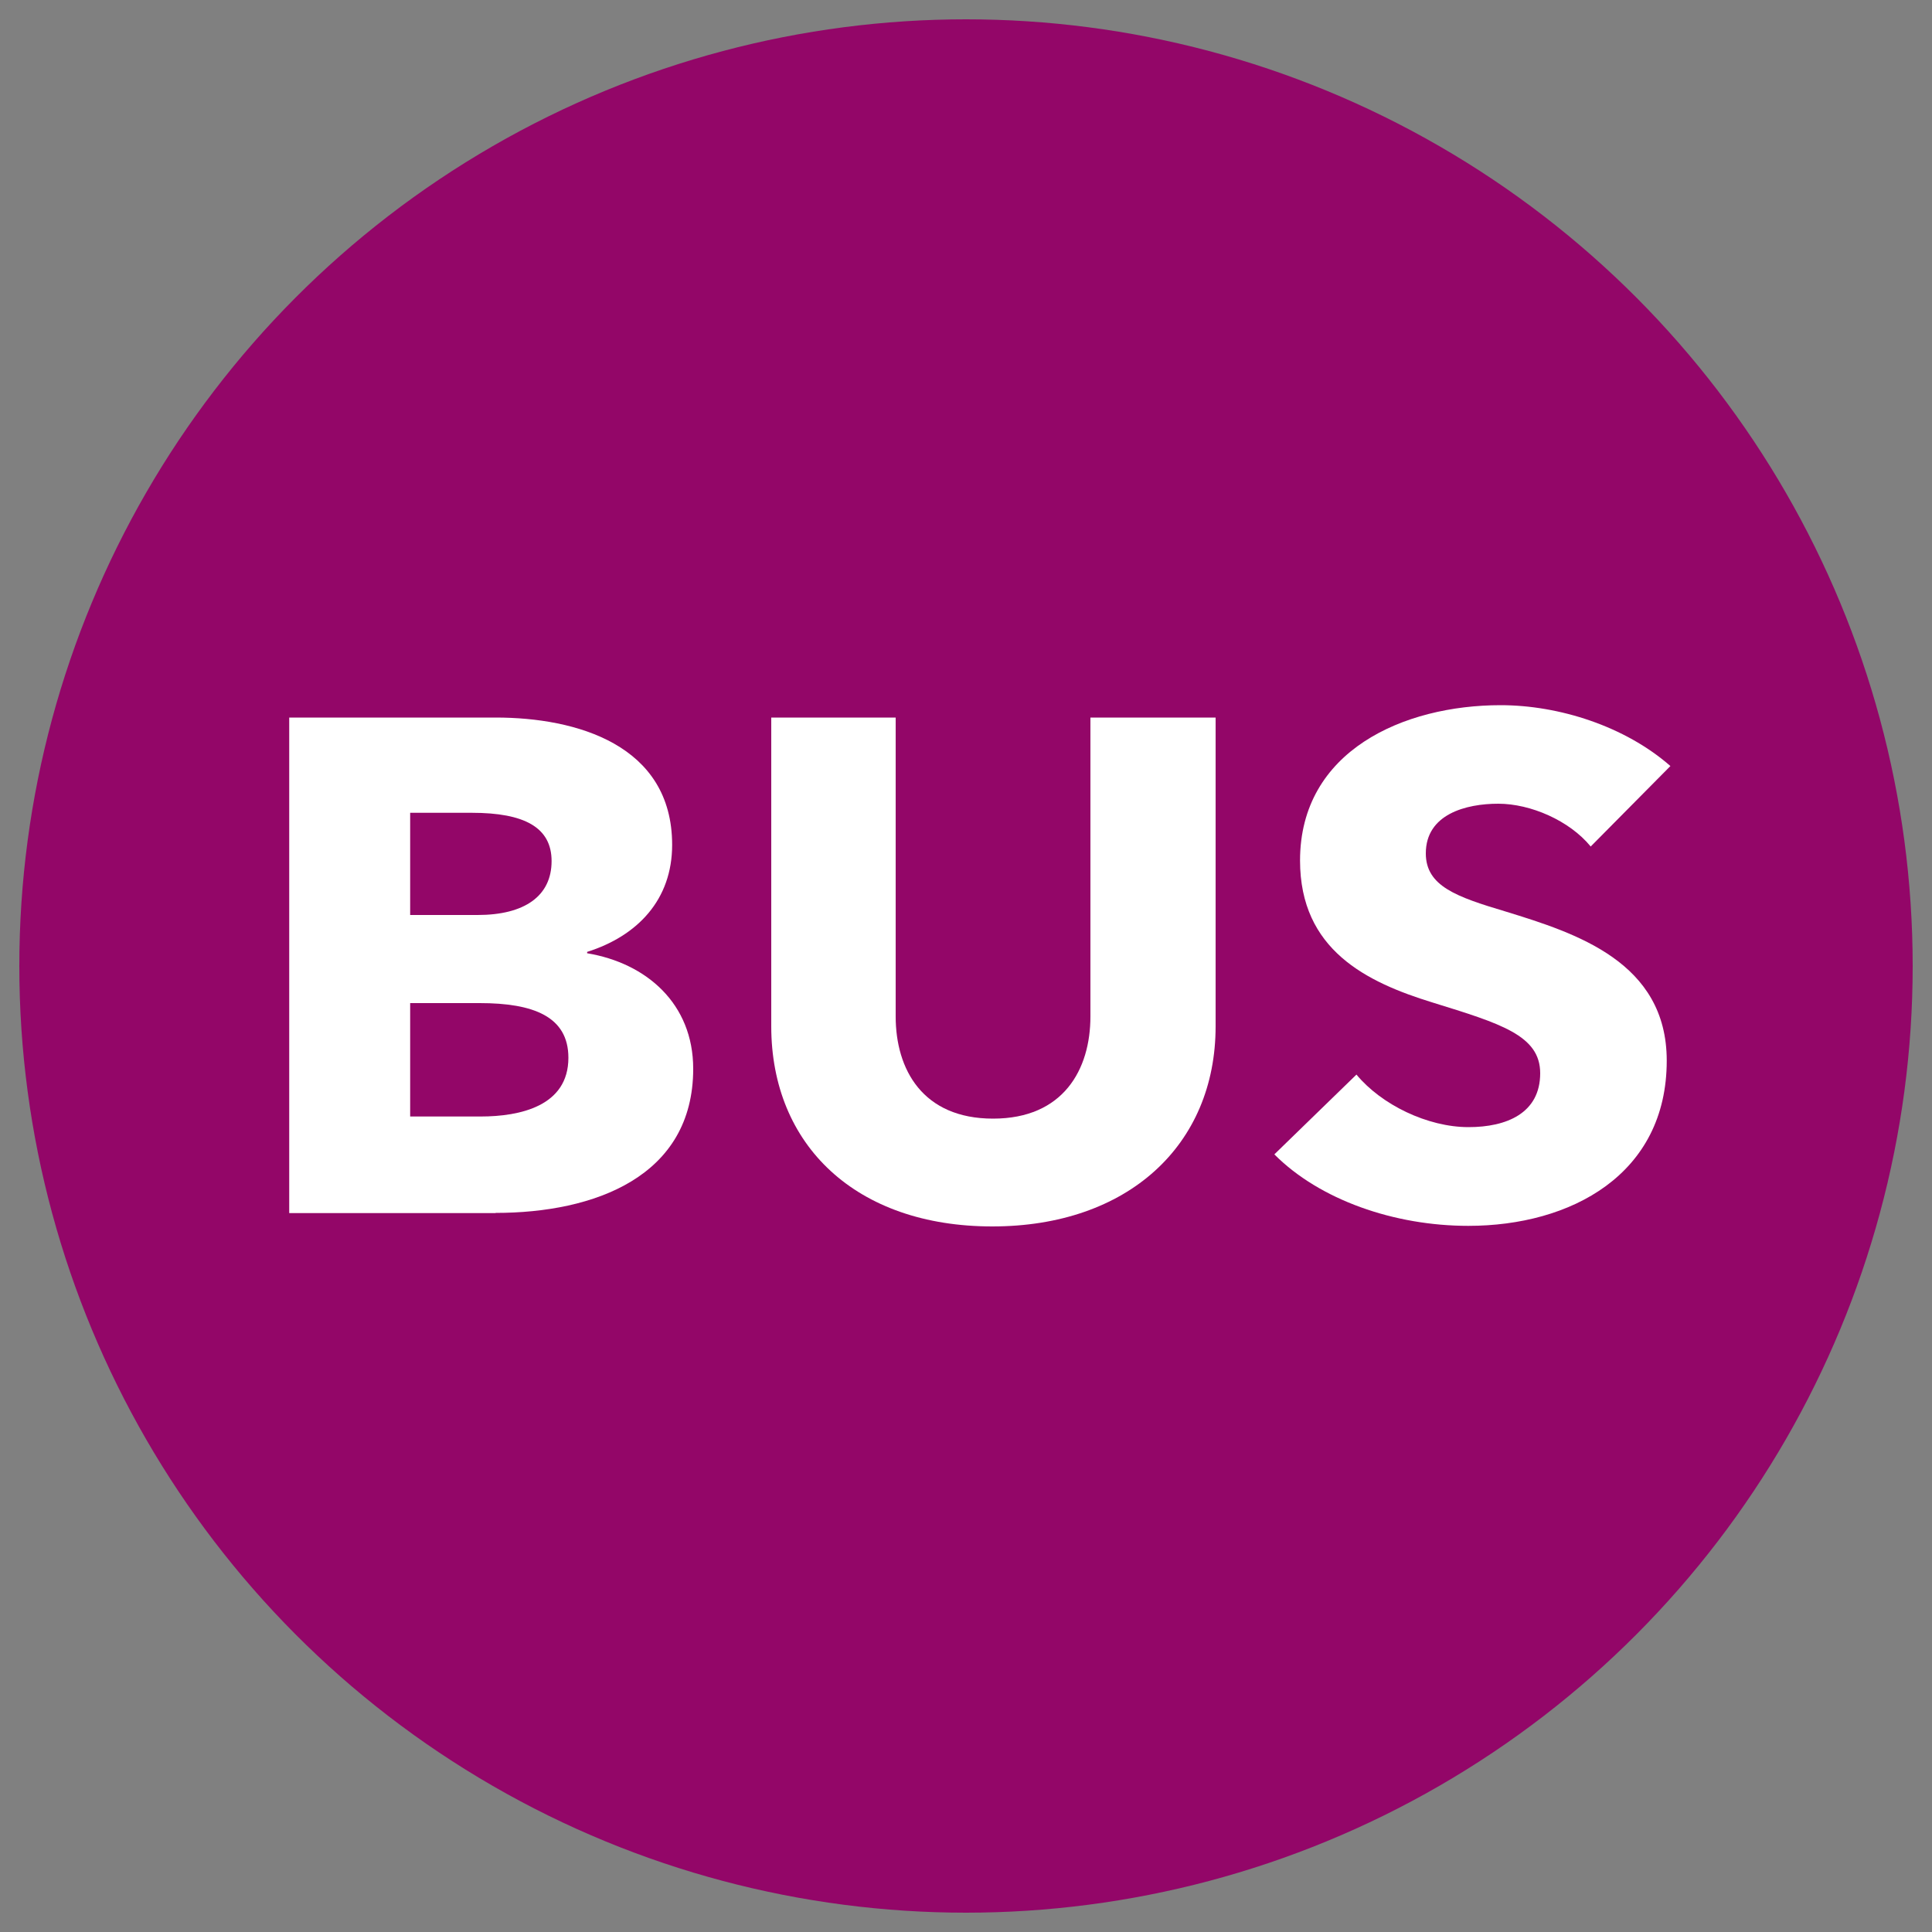
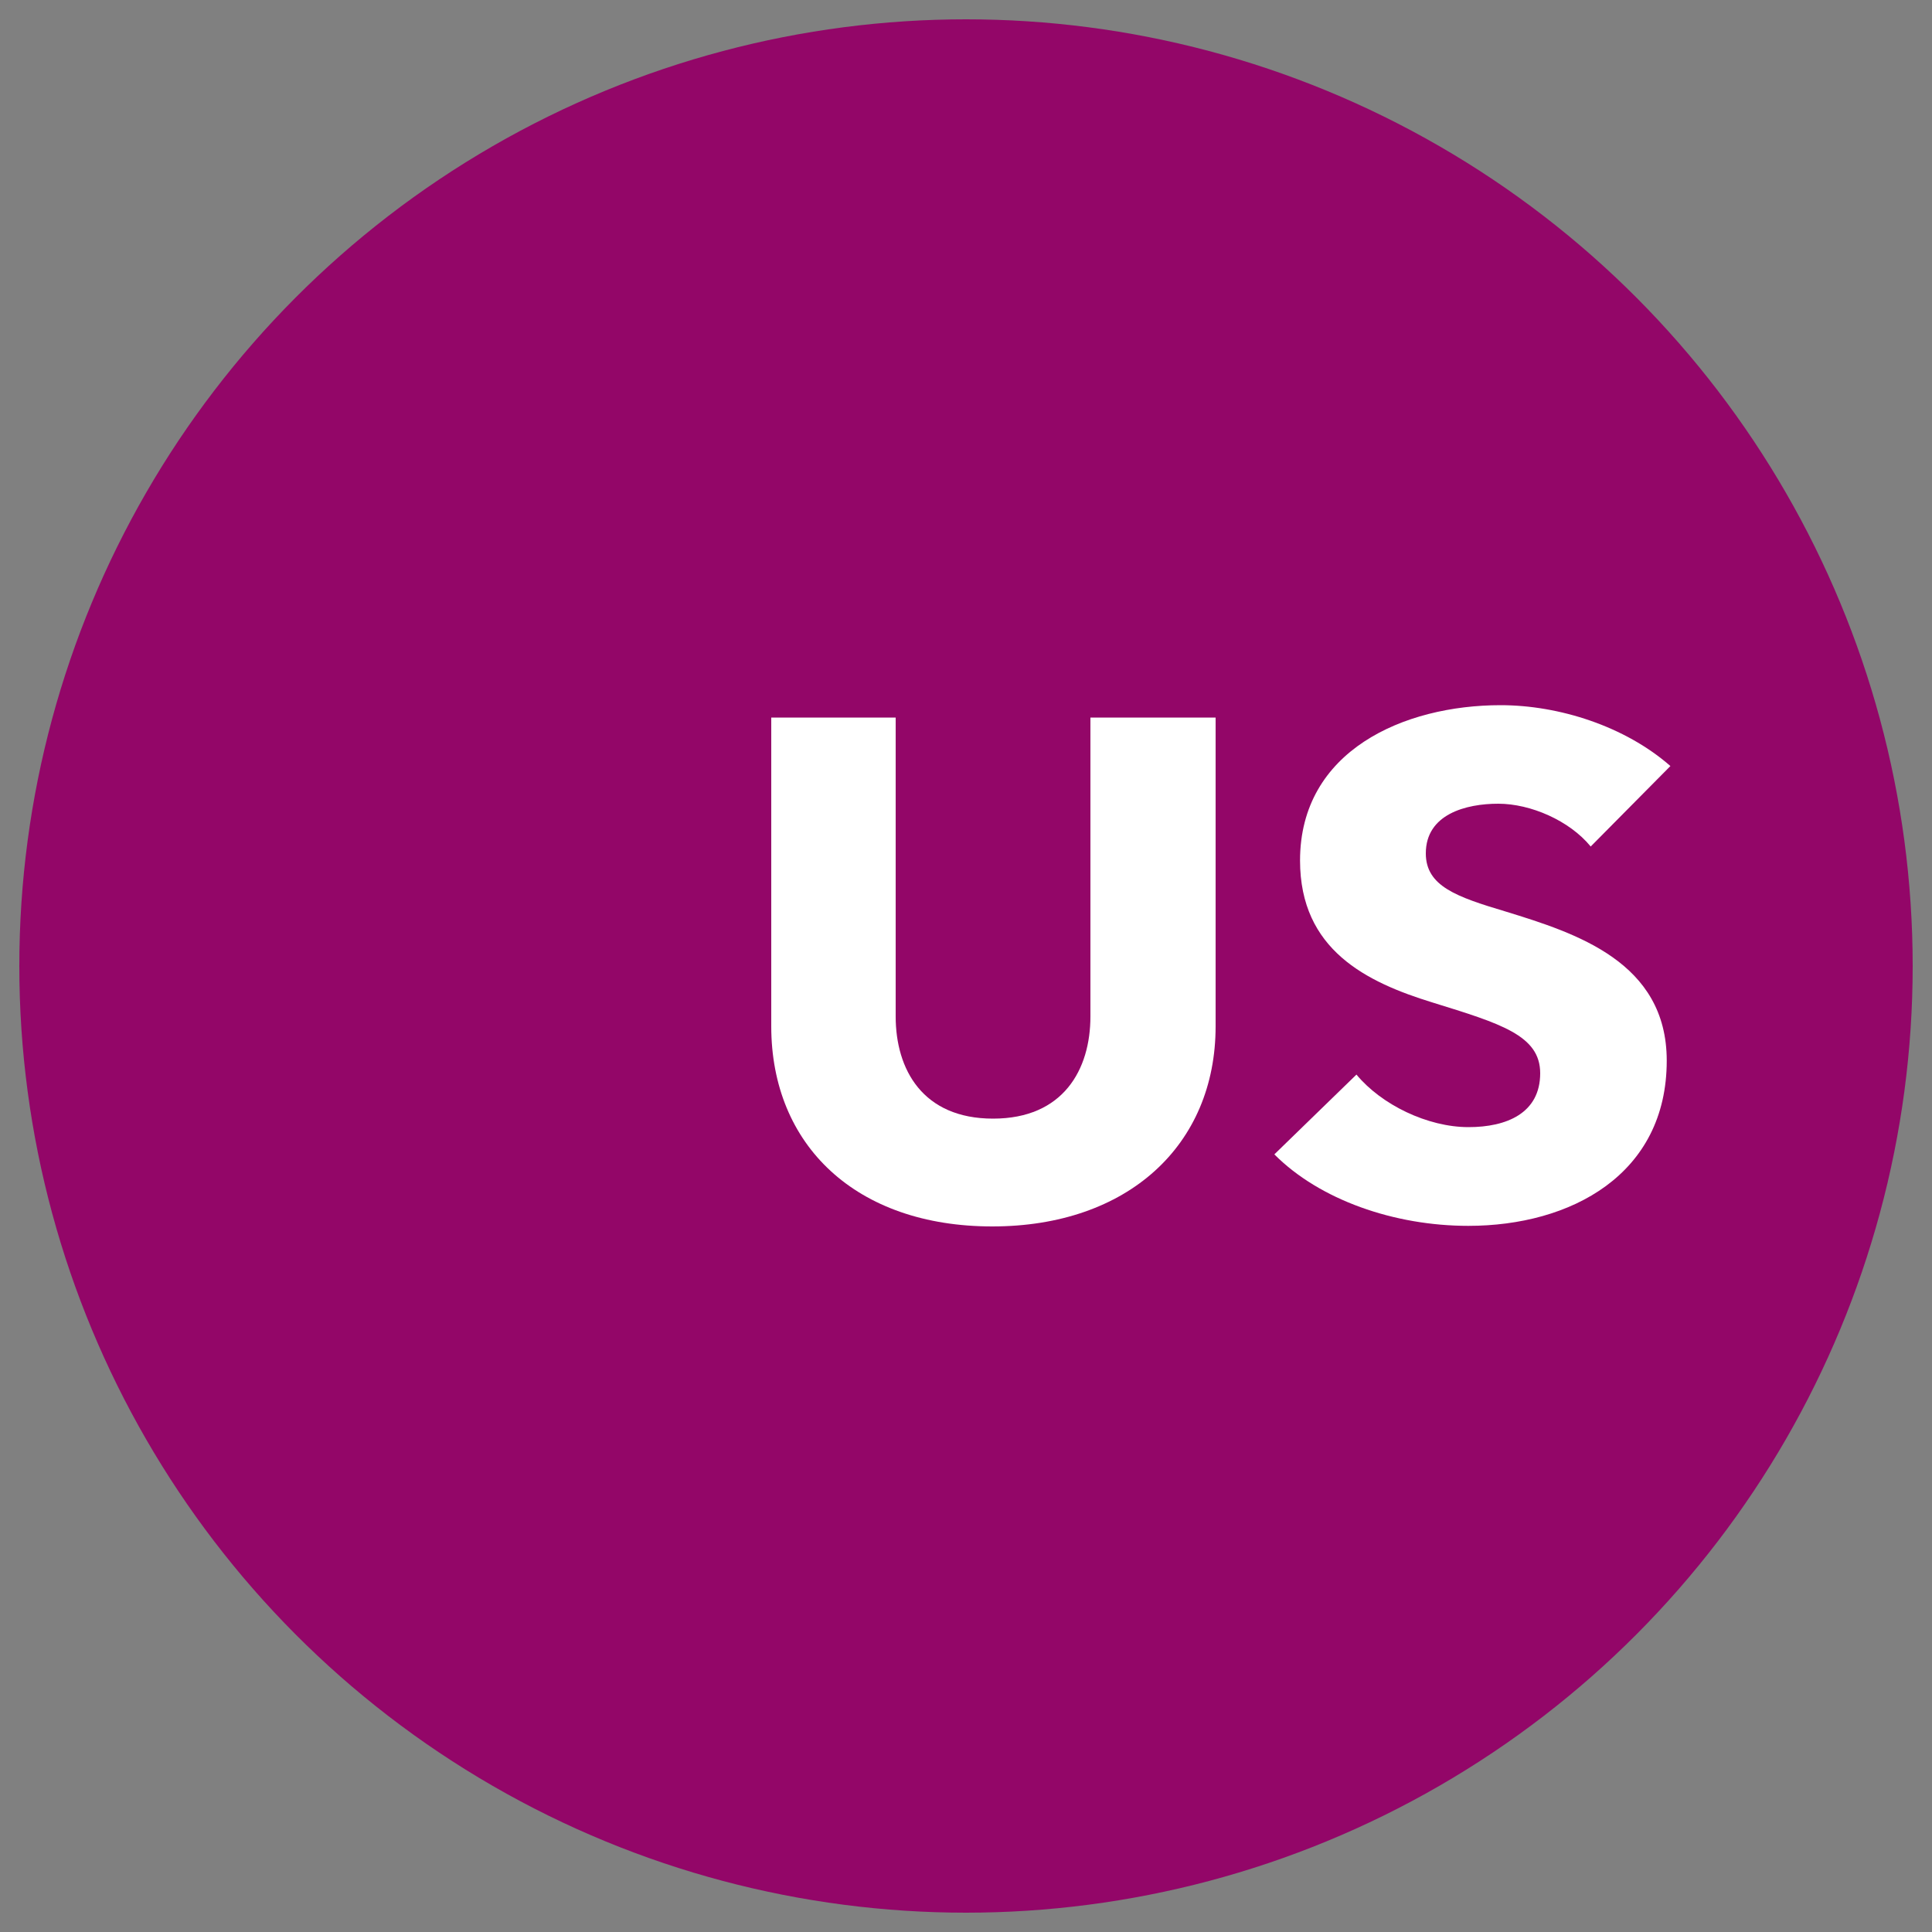
<svg xmlns="http://www.w3.org/2000/svg" id="Ebene_1" version="1.1" viewBox="0 0 100 100">
  <rect x="0" y="0" width="100" height="100" fill="#808080" stroke="none" />
  <defs>
    <style>
      .st0 {
        fill: #fff;
      }

      .st1 {
        fill: #930668;
      }
    </style>
  </defs>
  <g id="_x33_0x30">
    <circle class="st1" cx="50" cy="50" r="49" />
    <g>
-       <path class="st0" d="M25.66,62.79h-10.69v-25.65h10.69c4.17,0,9.13,1.41,9.13,6.59,0,2.83-1.78,4.71-4.4,5.54v.07c3.07.51,5.49,2.61,5.49,5.98,0,5.58-5.11,7.46-10.23,7.46ZM24.41,42.07h-3.18v5.29h3.49c2.43,0,3.83-.98,3.83-2.79,0-1.74-1.4-2.5-4.13-2.5ZM24.83,51.92h-3.6v5.87h3.64c2.05,0,4.55-.54,4.55-3.04,0-2.14-1.82-2.83-4.59-2.83Z" />
      <path class="st0" d="M51.36,63.48c-7.05,0-11.44-4.2-11.44-10.36v-15.98h6.44v15.47c0,2.75,1.4,5.29,5.04,5.29s5.04-2.54,5.04-5.29v-15.47h6.48v15.98c0,6.16-4.55,10.36-11.56,10.36Z" />
      <path class="st0" d="M82.33,43.81c-1.1-1.34-3.11-2.21-4.78-2.21s-3.75.54-3.75,2.57c0,1.7,1.59,2.25,4.13,3.01,3.64,1.12,8.34,2.61,8.34,7.72,0,5.9-4.97,8.55-10.27,8.55-3.83,0-7.69-1.34-10.04-3.7l4.25-4.13c1.29,1.56,3.68,2.72,5.8,2.72,1.97,0,3.71-.72,3.71-2.79,0-1.96-2.05-2.57-5.57-3.66-3.41-1.05-6.86-2.72-6.86-7.35,0-5.69,5.38-8.04,10.38-8.04,3.03,0,6.44,1.09,8.79,3.15l-4.13,4.17Z" />
    </g>
  </g>
</svg>